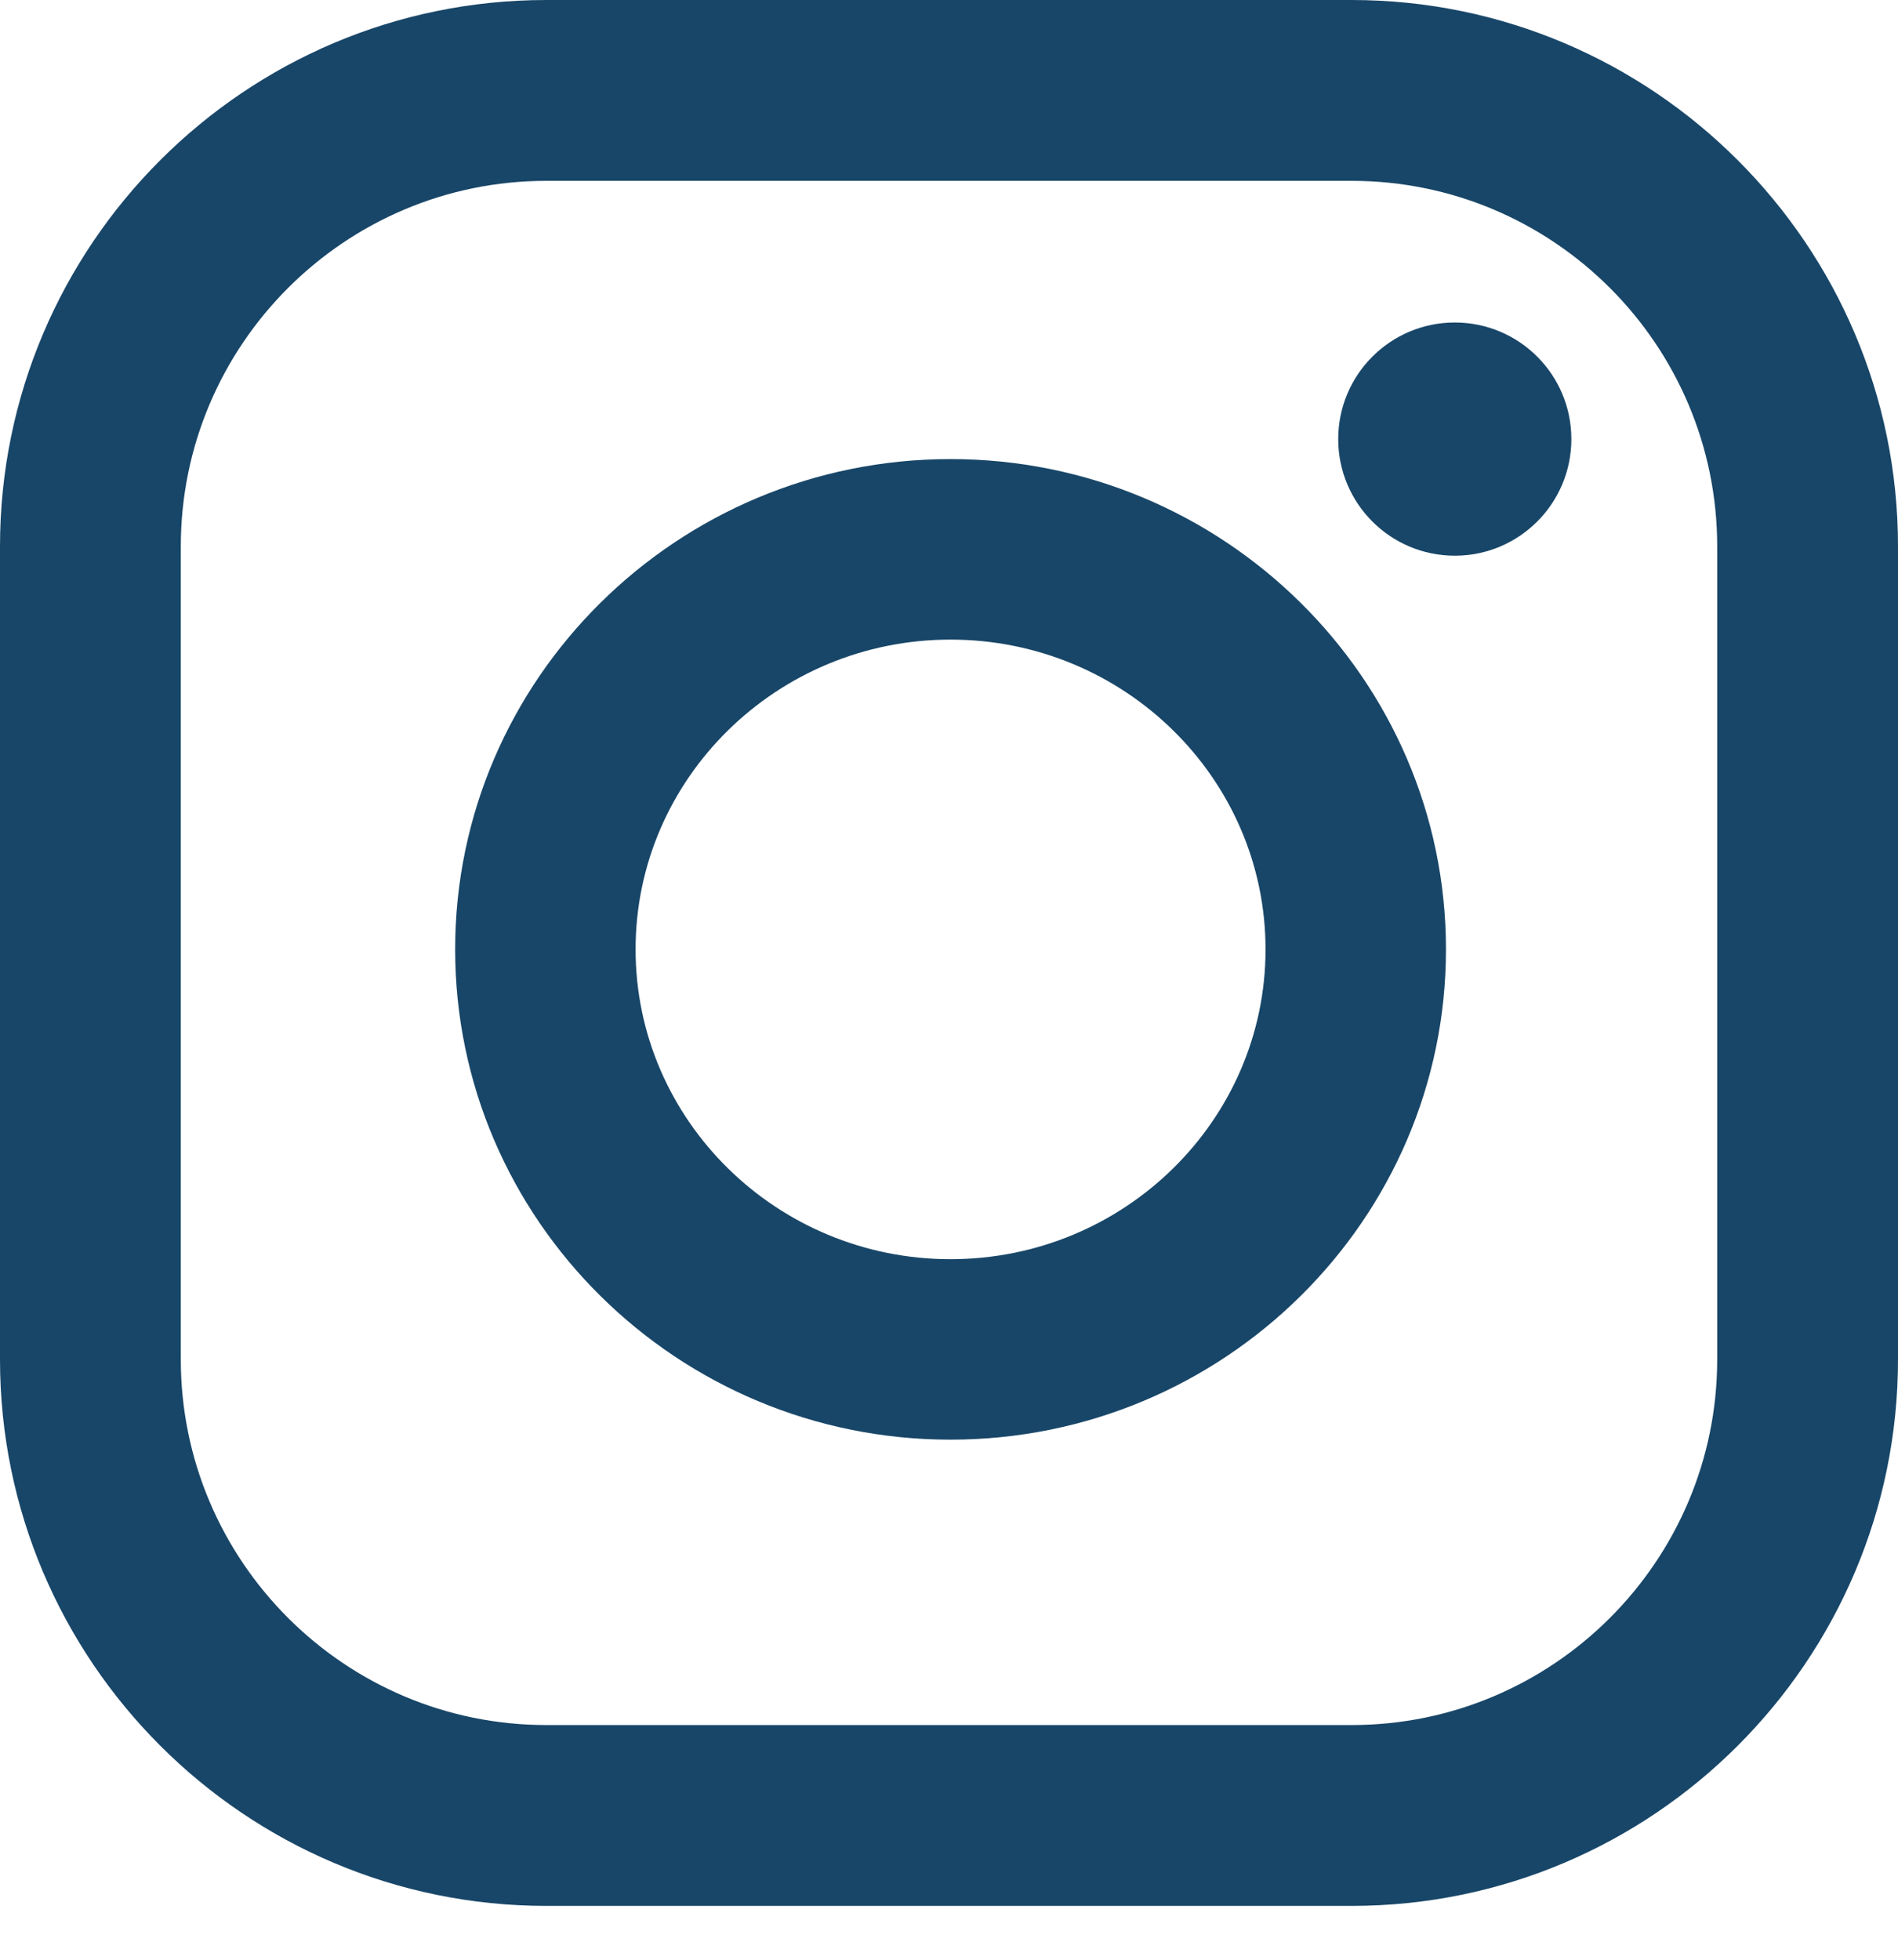
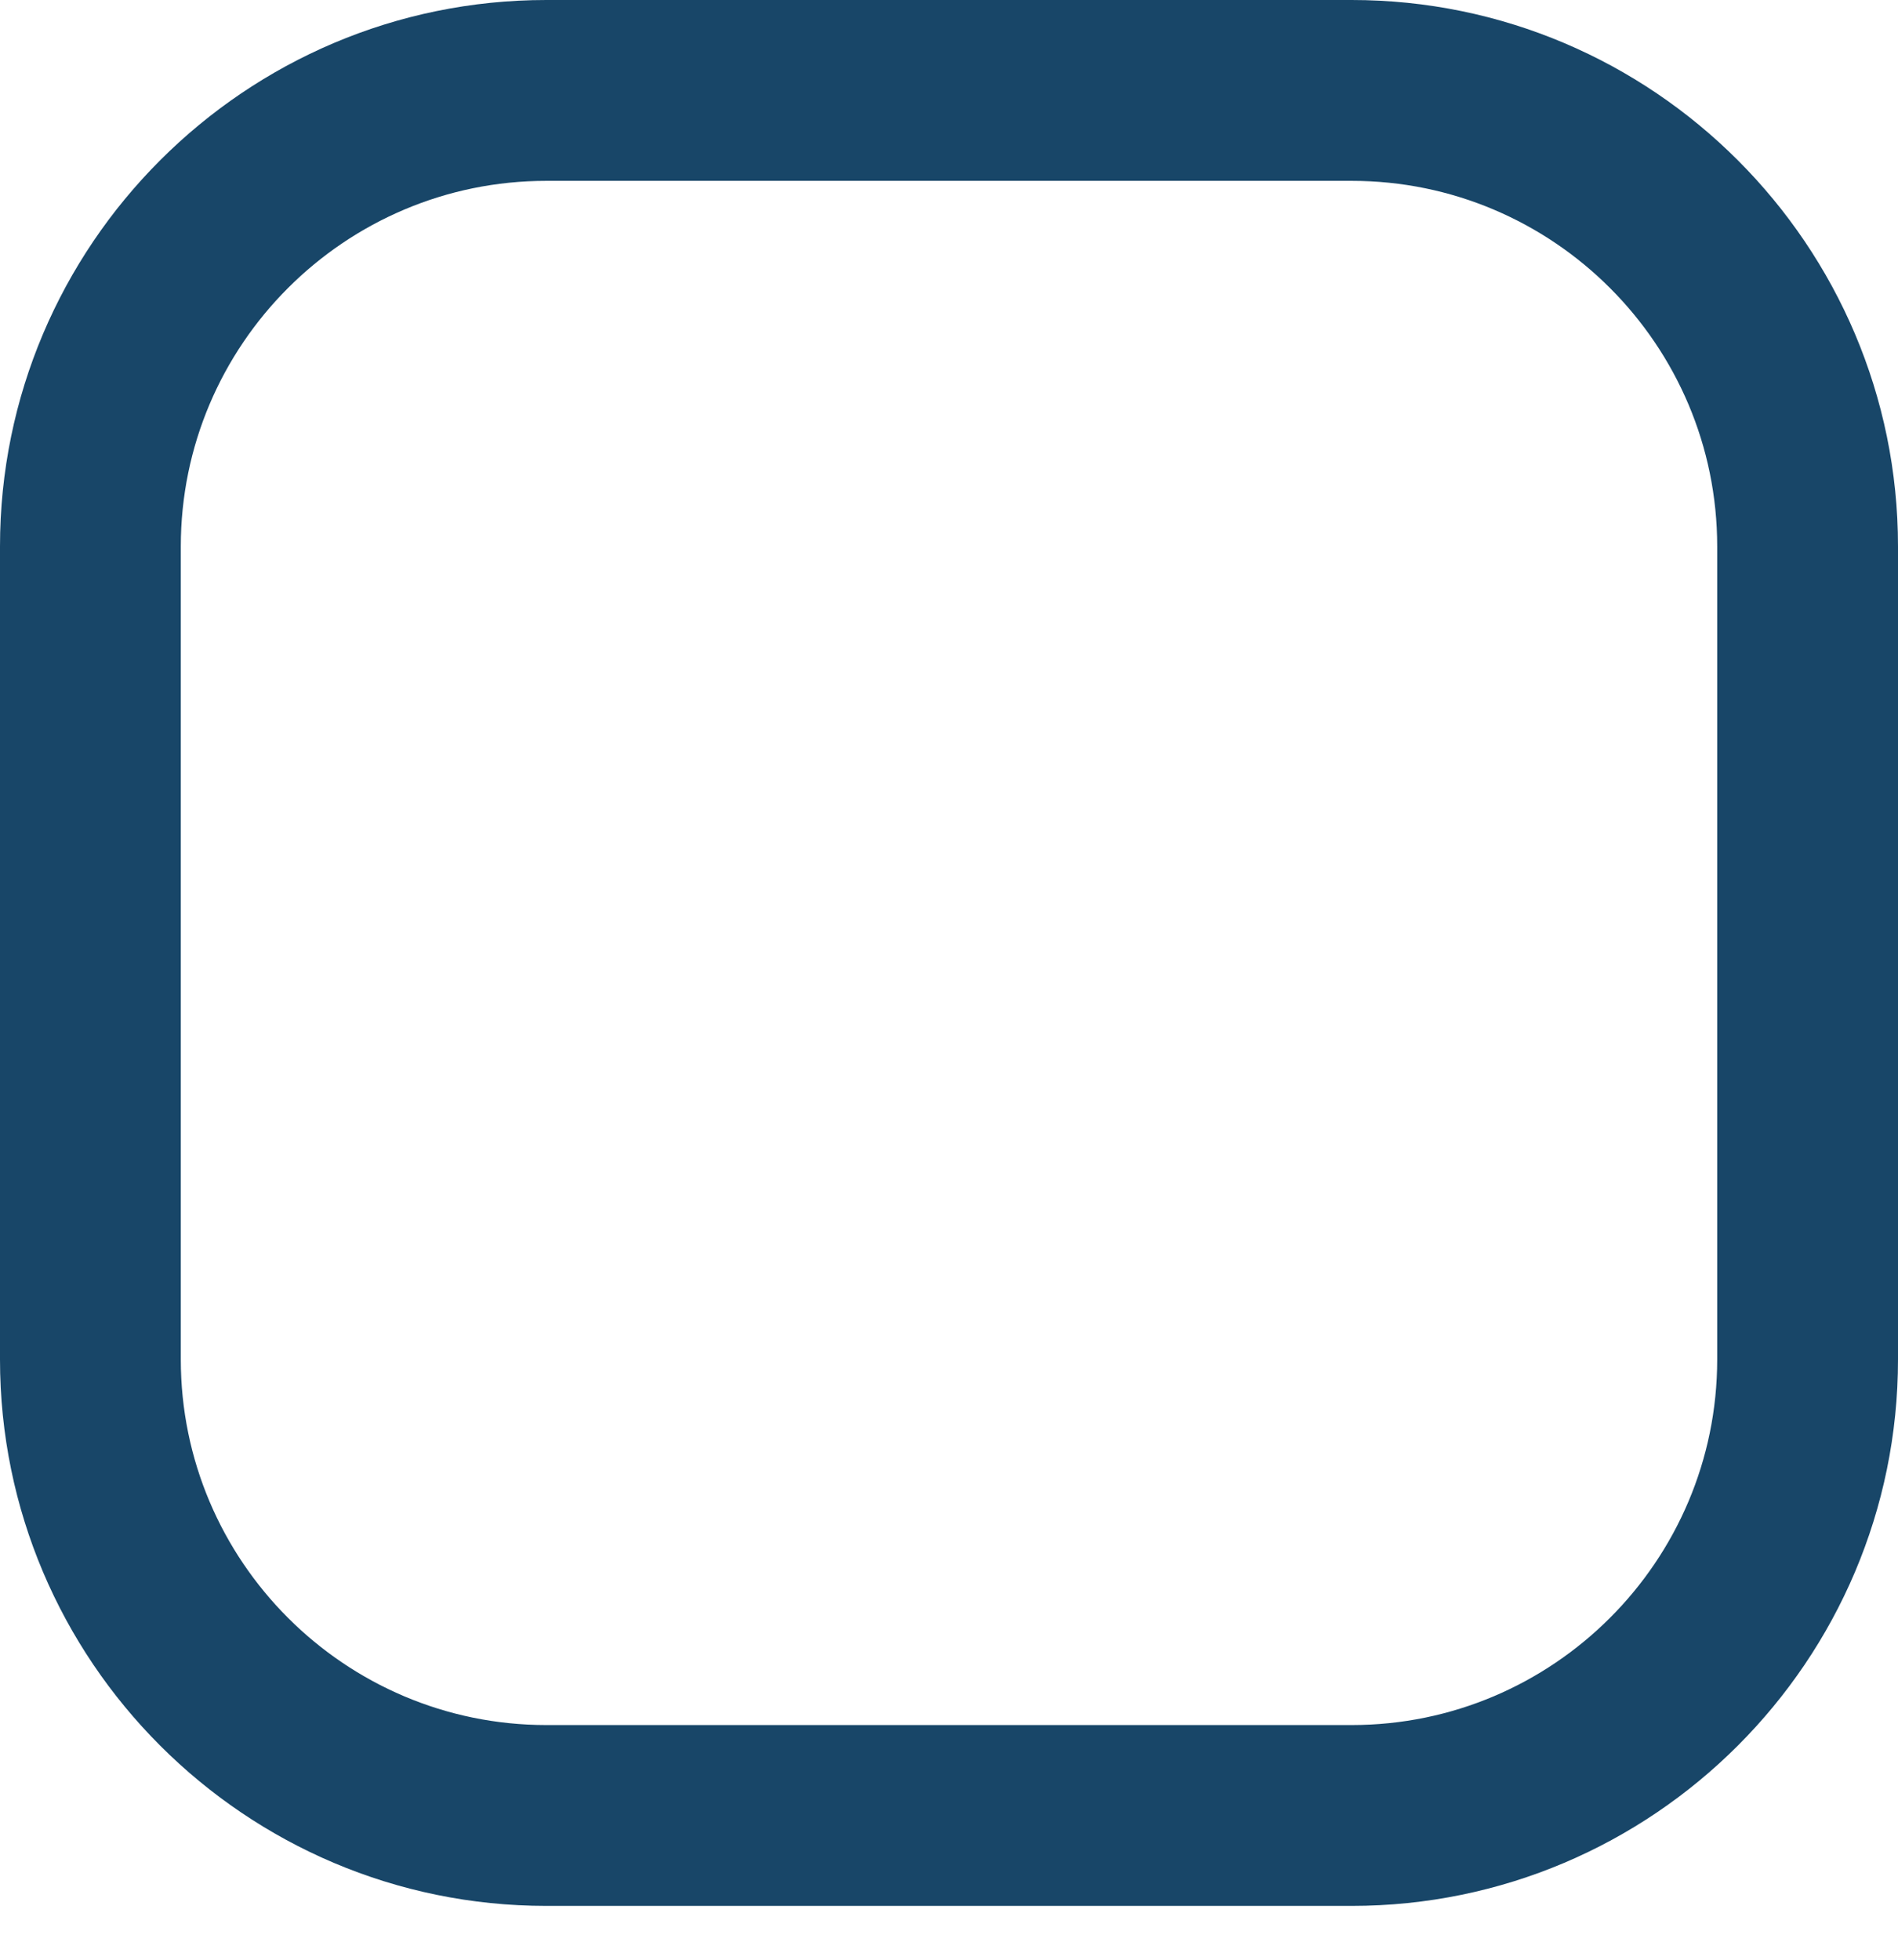
<svg xmlns="http://www.w3.org/2000/svg" width="31" height="32" viewBox="0 0 31 32" fill="none">
-   <path d="M15.525 7.496C11.064 7.496 7.434 11.088 7.434 15.502C7.434 19.917 11.063 23.508 15.525 23.508C19.987 23.508 23.617 19.917 23.617 15.502C23.617 11.088 19.987 7.496 15.525 7.496ZM15.525 20.561C12.689 20.561 10.381 18.291 10.381 15.502C10.381 12.713 12.689 10.444 15.525 10.444C18.362 10.444 20.67 12.713 20.67 15.502C20.67 18.291 18.362 20.561 15.525 20.561Z" fill="#184668" />
  <path d="M22.077 0H8.923C4.003 0 0 4.003 0 8.923V22.198C0 27.118 4.003 31.121 8.923 31.121H22.077C26.997 31.121 31 27.118 31 22.198V8.923C31 4.003 26.997 0 22.077 0ZM28.047 22.198C28.047 25.489 25.369 28.168 22.077 28.168H8.923C5.631 28.168 2.953 25.489 2.953 22.198V8.923C2.953 5.631 5.631 2.953 8.923 2.953H22.077C25.369 2.953 28.047 5.631 28.047 8.923V22.198Z" fill="#184668" />
-   <path d="M23.761 9.074C24.813 9.074 25.665 8.221 25.665 7.17C25.665 6.118 24.813 5.266 23.761 5.266C22.71 5.266 21.857 6.118 21.857 7.17C21.857 8.221 22.71 9.074 23.761 9.074Z" fill="#184668" />
</svg>